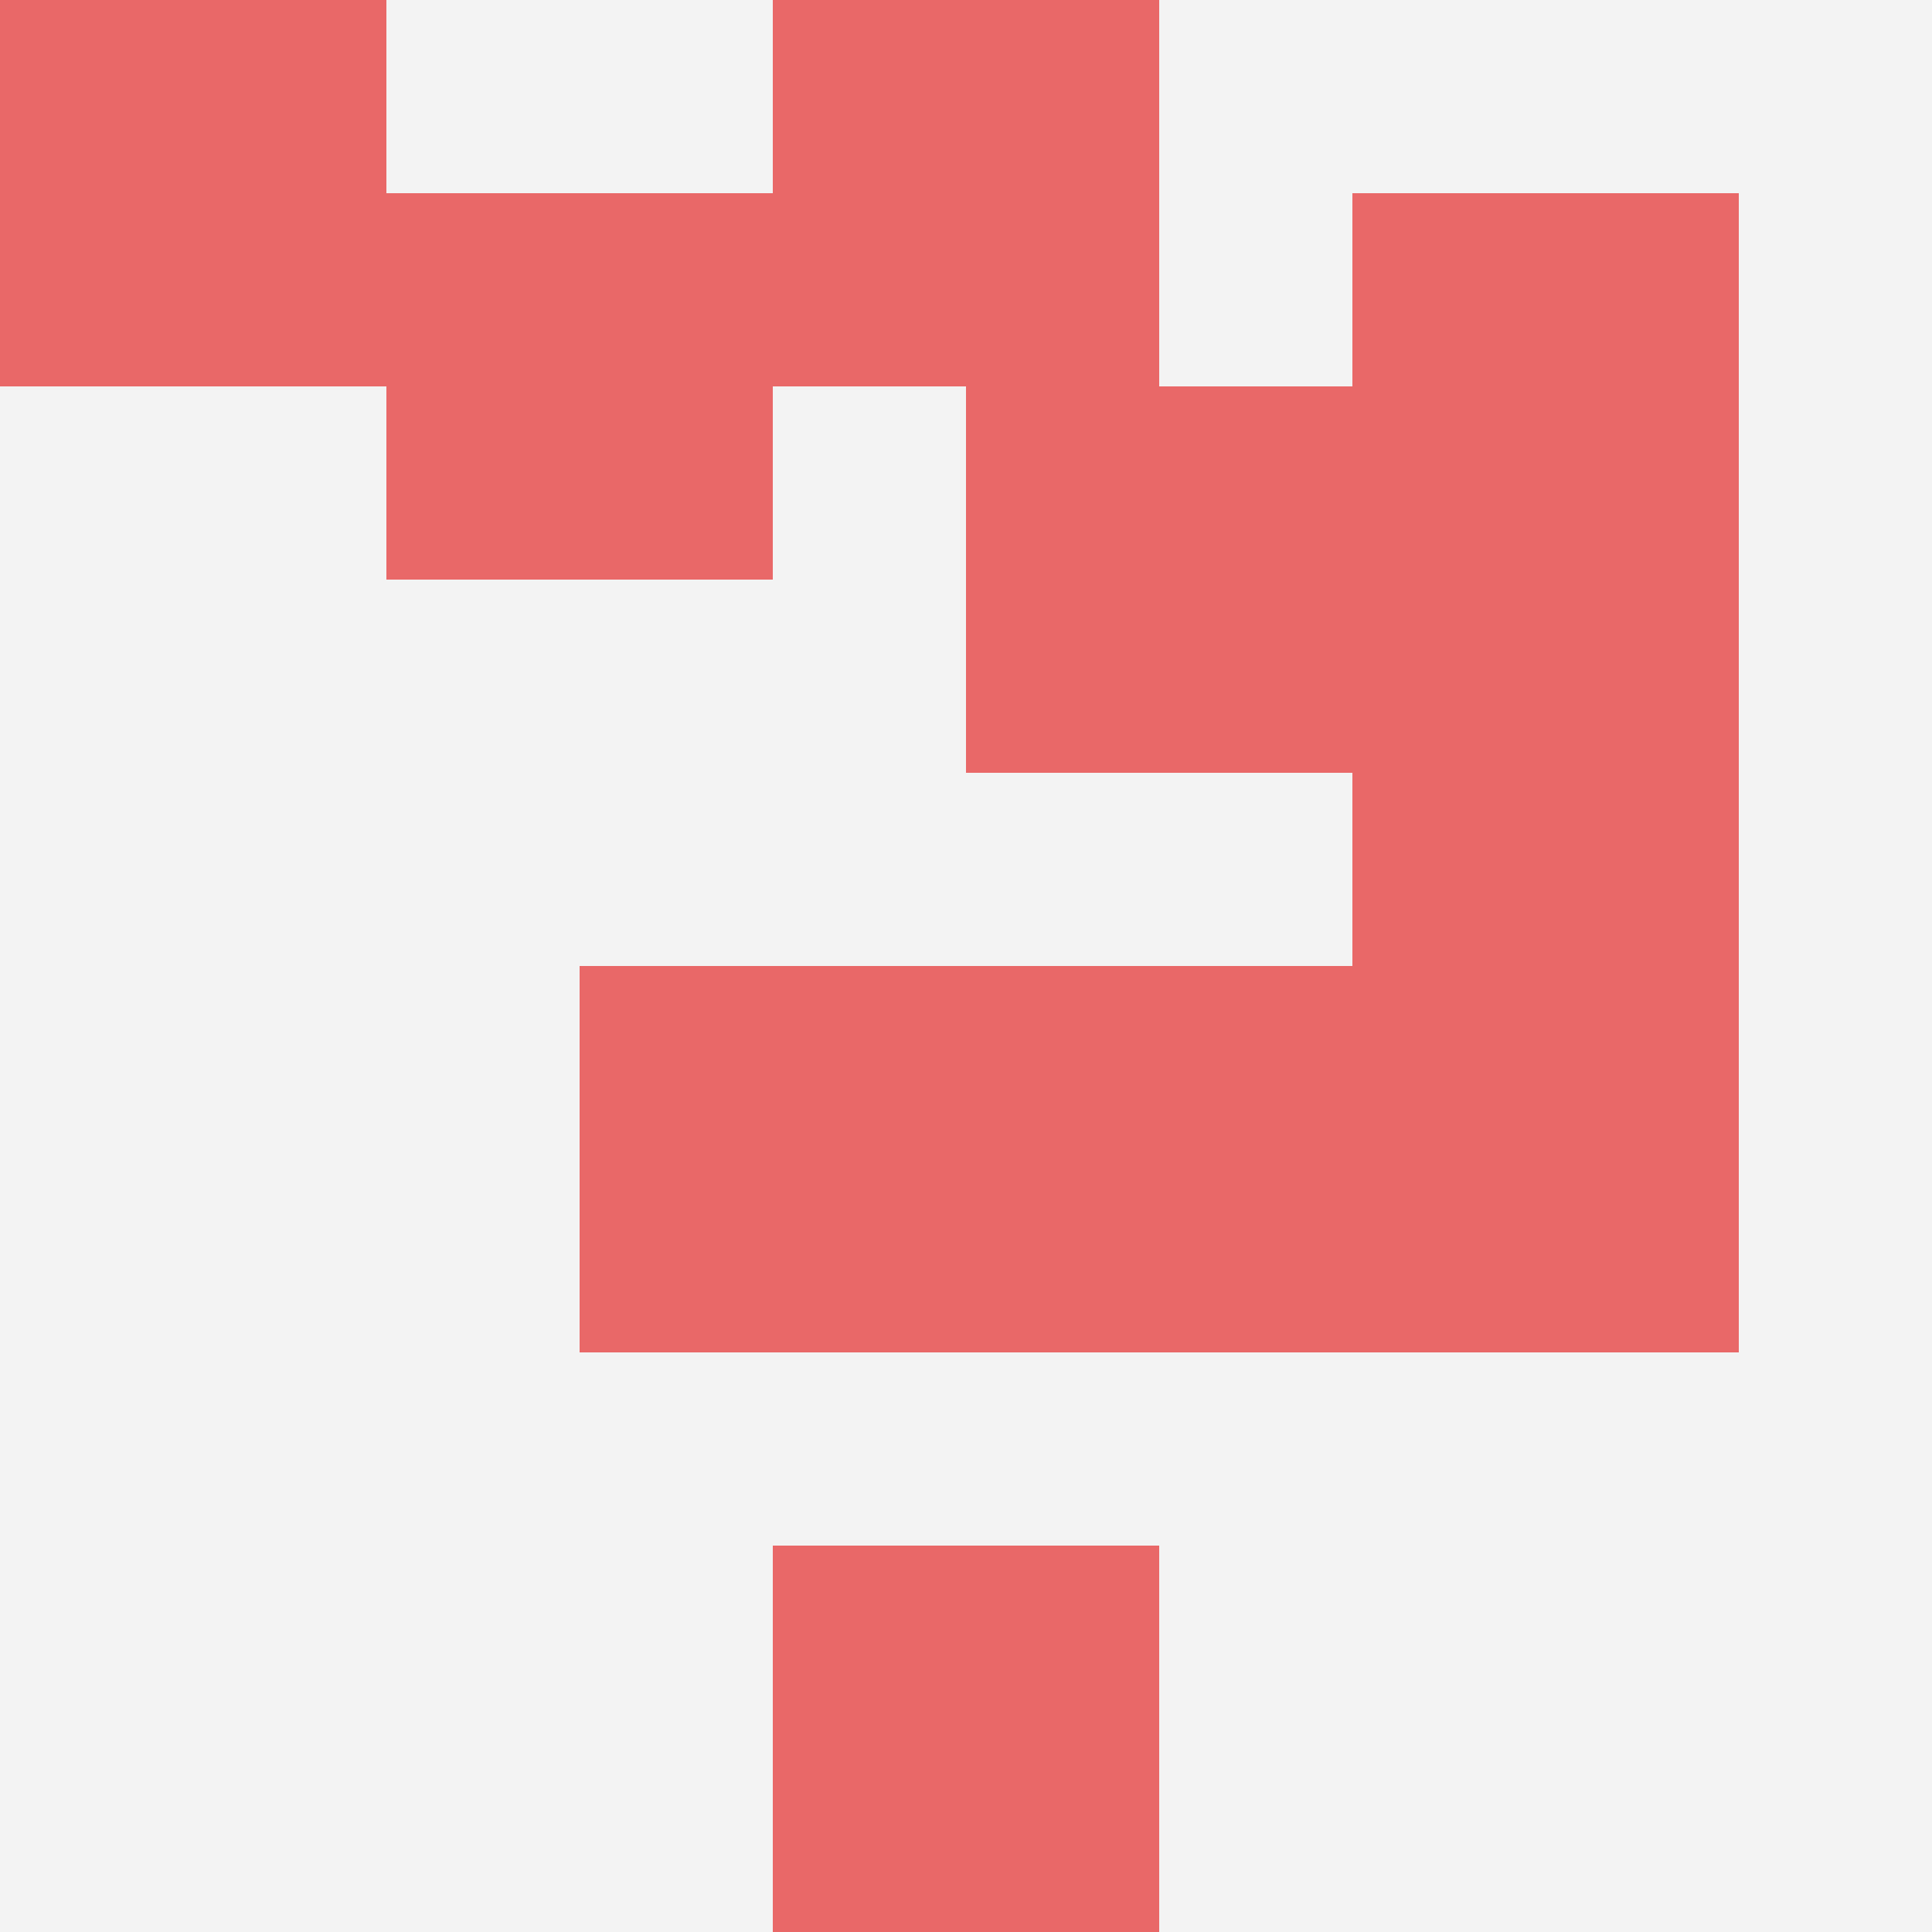
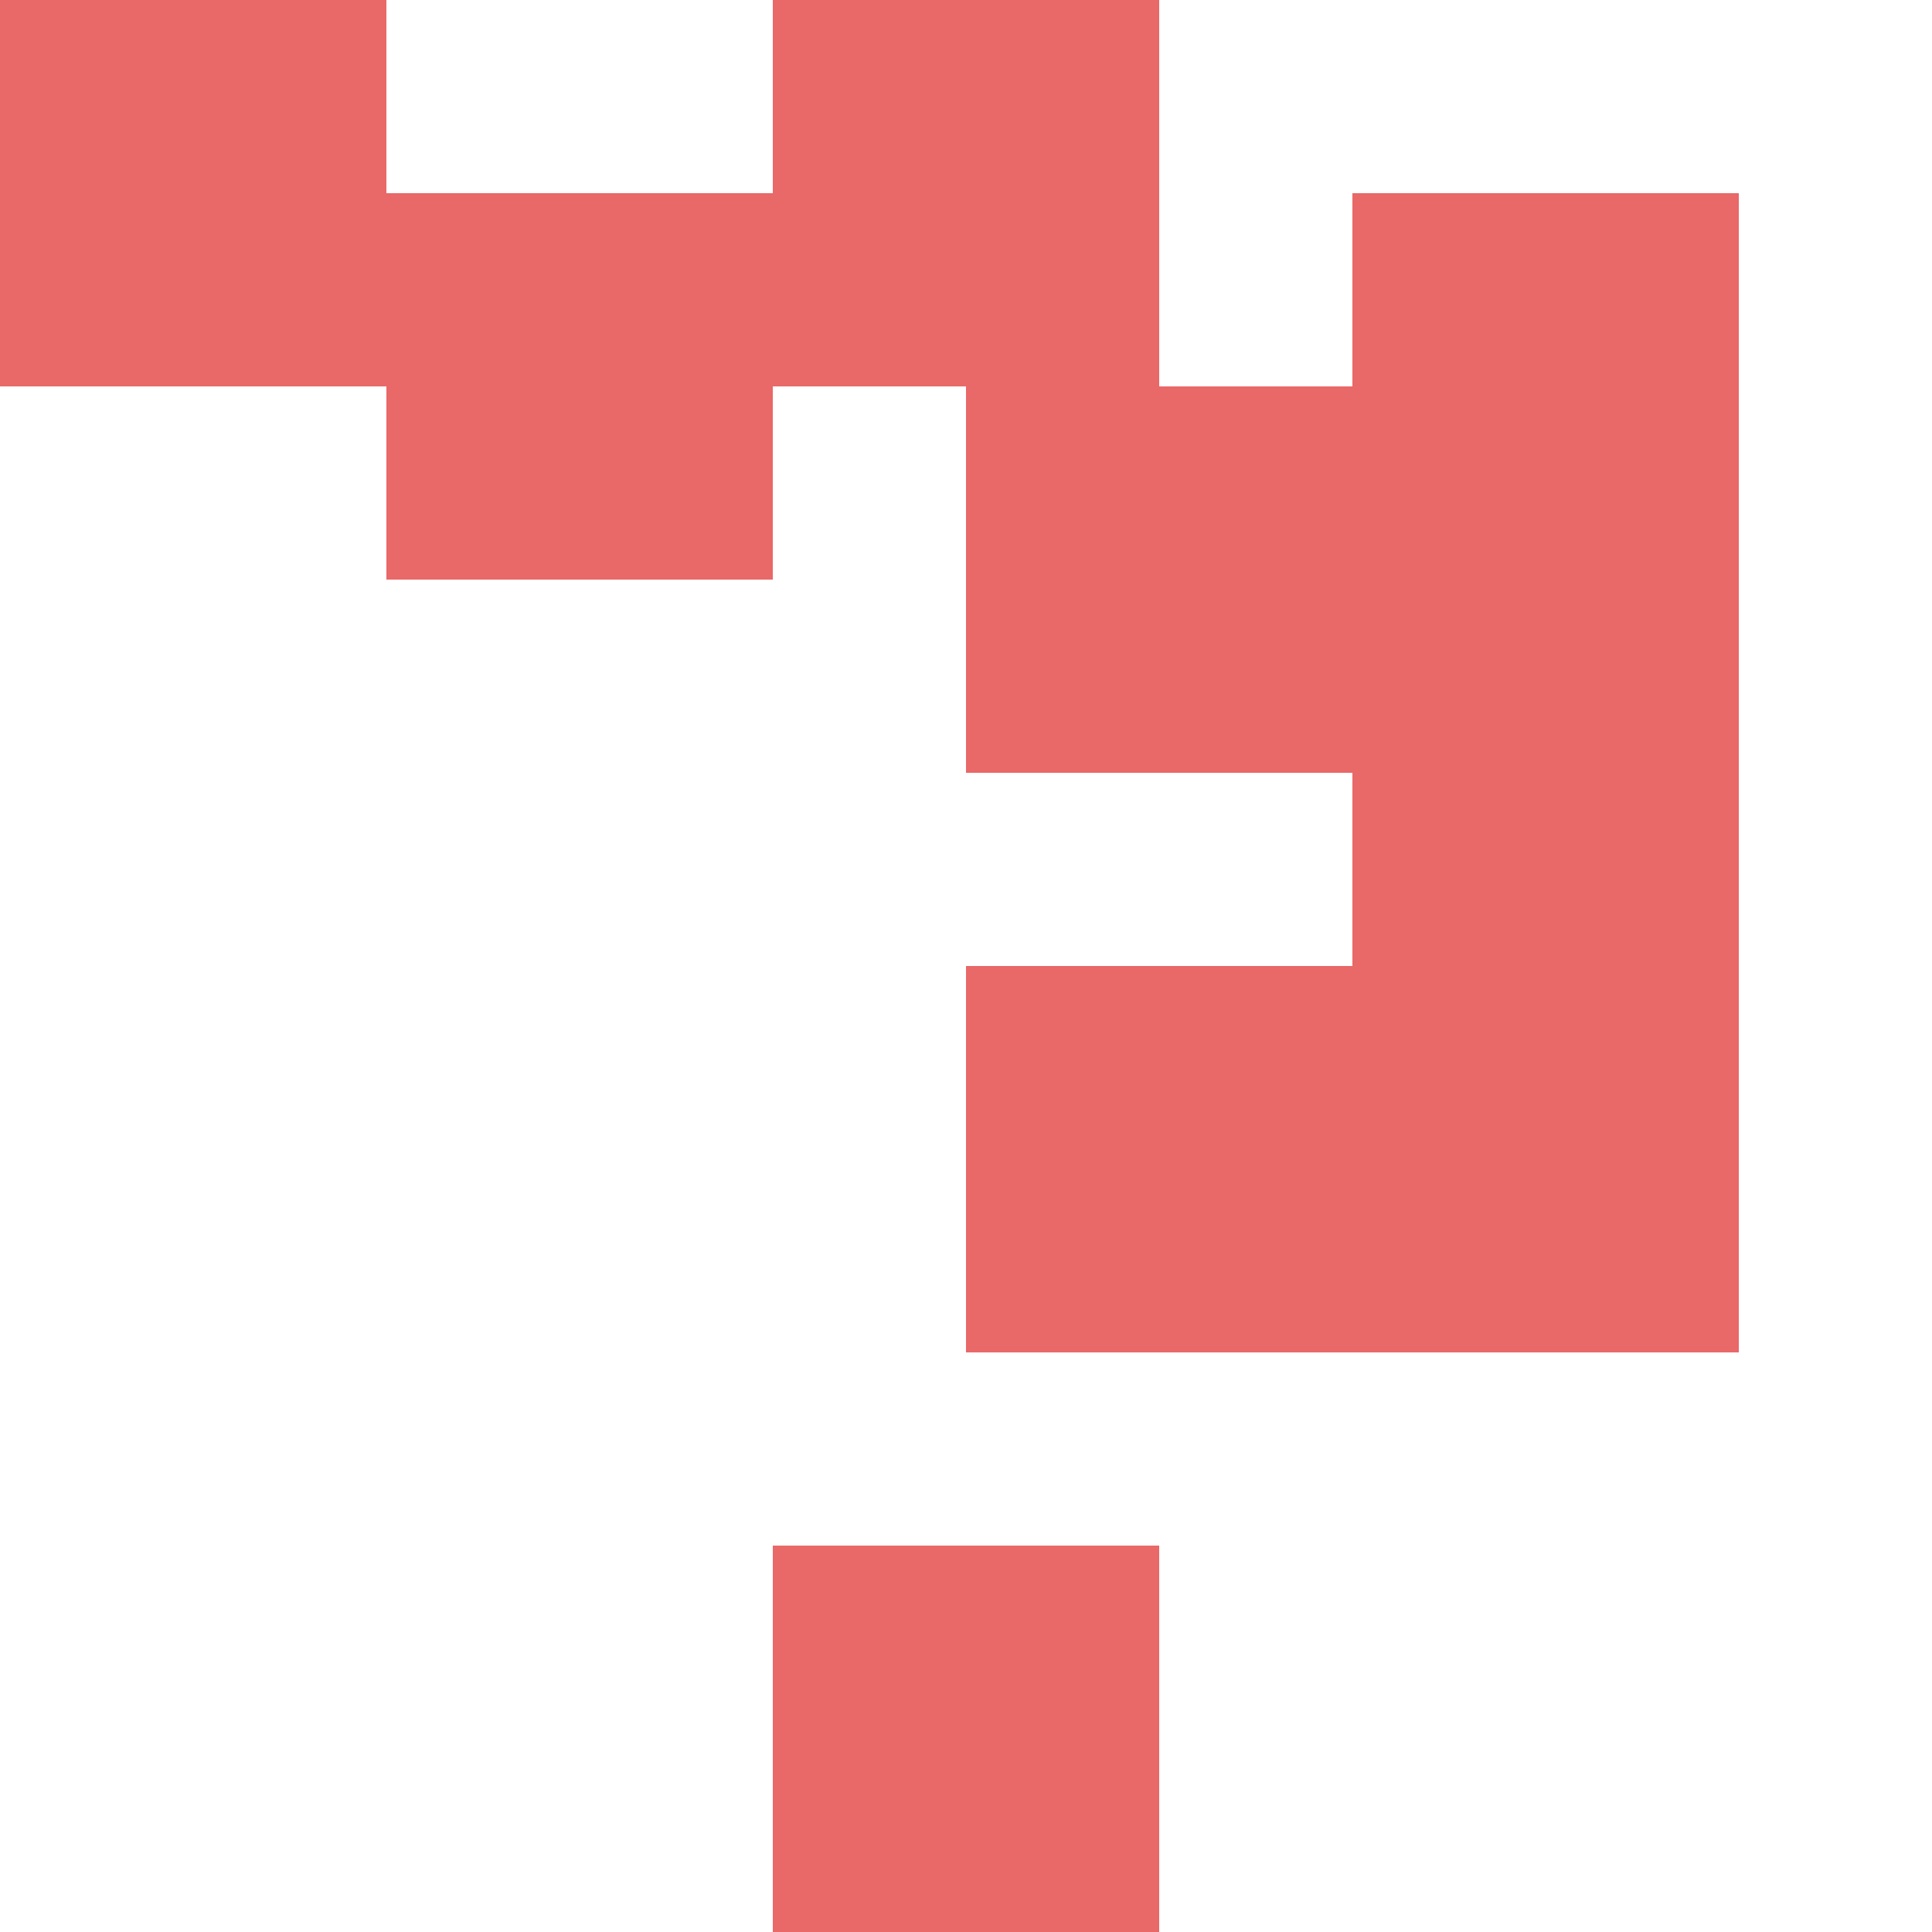
<svg xmlns="http://www.w3.org/2000/svg" id="ten-svg" preserveAspectRatio="xMinYMin meet" viewBox="0 0 10 10">
-   <rect x="0" y="0" width="10" height="10" fill="#F3F3F3" />
  <rect class="t" x="4" y="8" />
  <rect class="t" x="7" y="1" />
  <rect class="t" x="5" y="5" />
  <rect class="t" x="7" y="3" />
  <rect class="t" x="0" y="0" />
  <rect class="t" x="5" y="2" />
  <rect class="t" x="2" y="1" />
  <rect class="t" x="4" y="0" />
-   <rect class="t" x="3" y="5" />
  <rect class="t" x="7" y="5" />
  <style>.t{width:2px;height:2px;fill:#E96868} #ten-svg{shape-rendering:crispedges;}</style>
</svg>